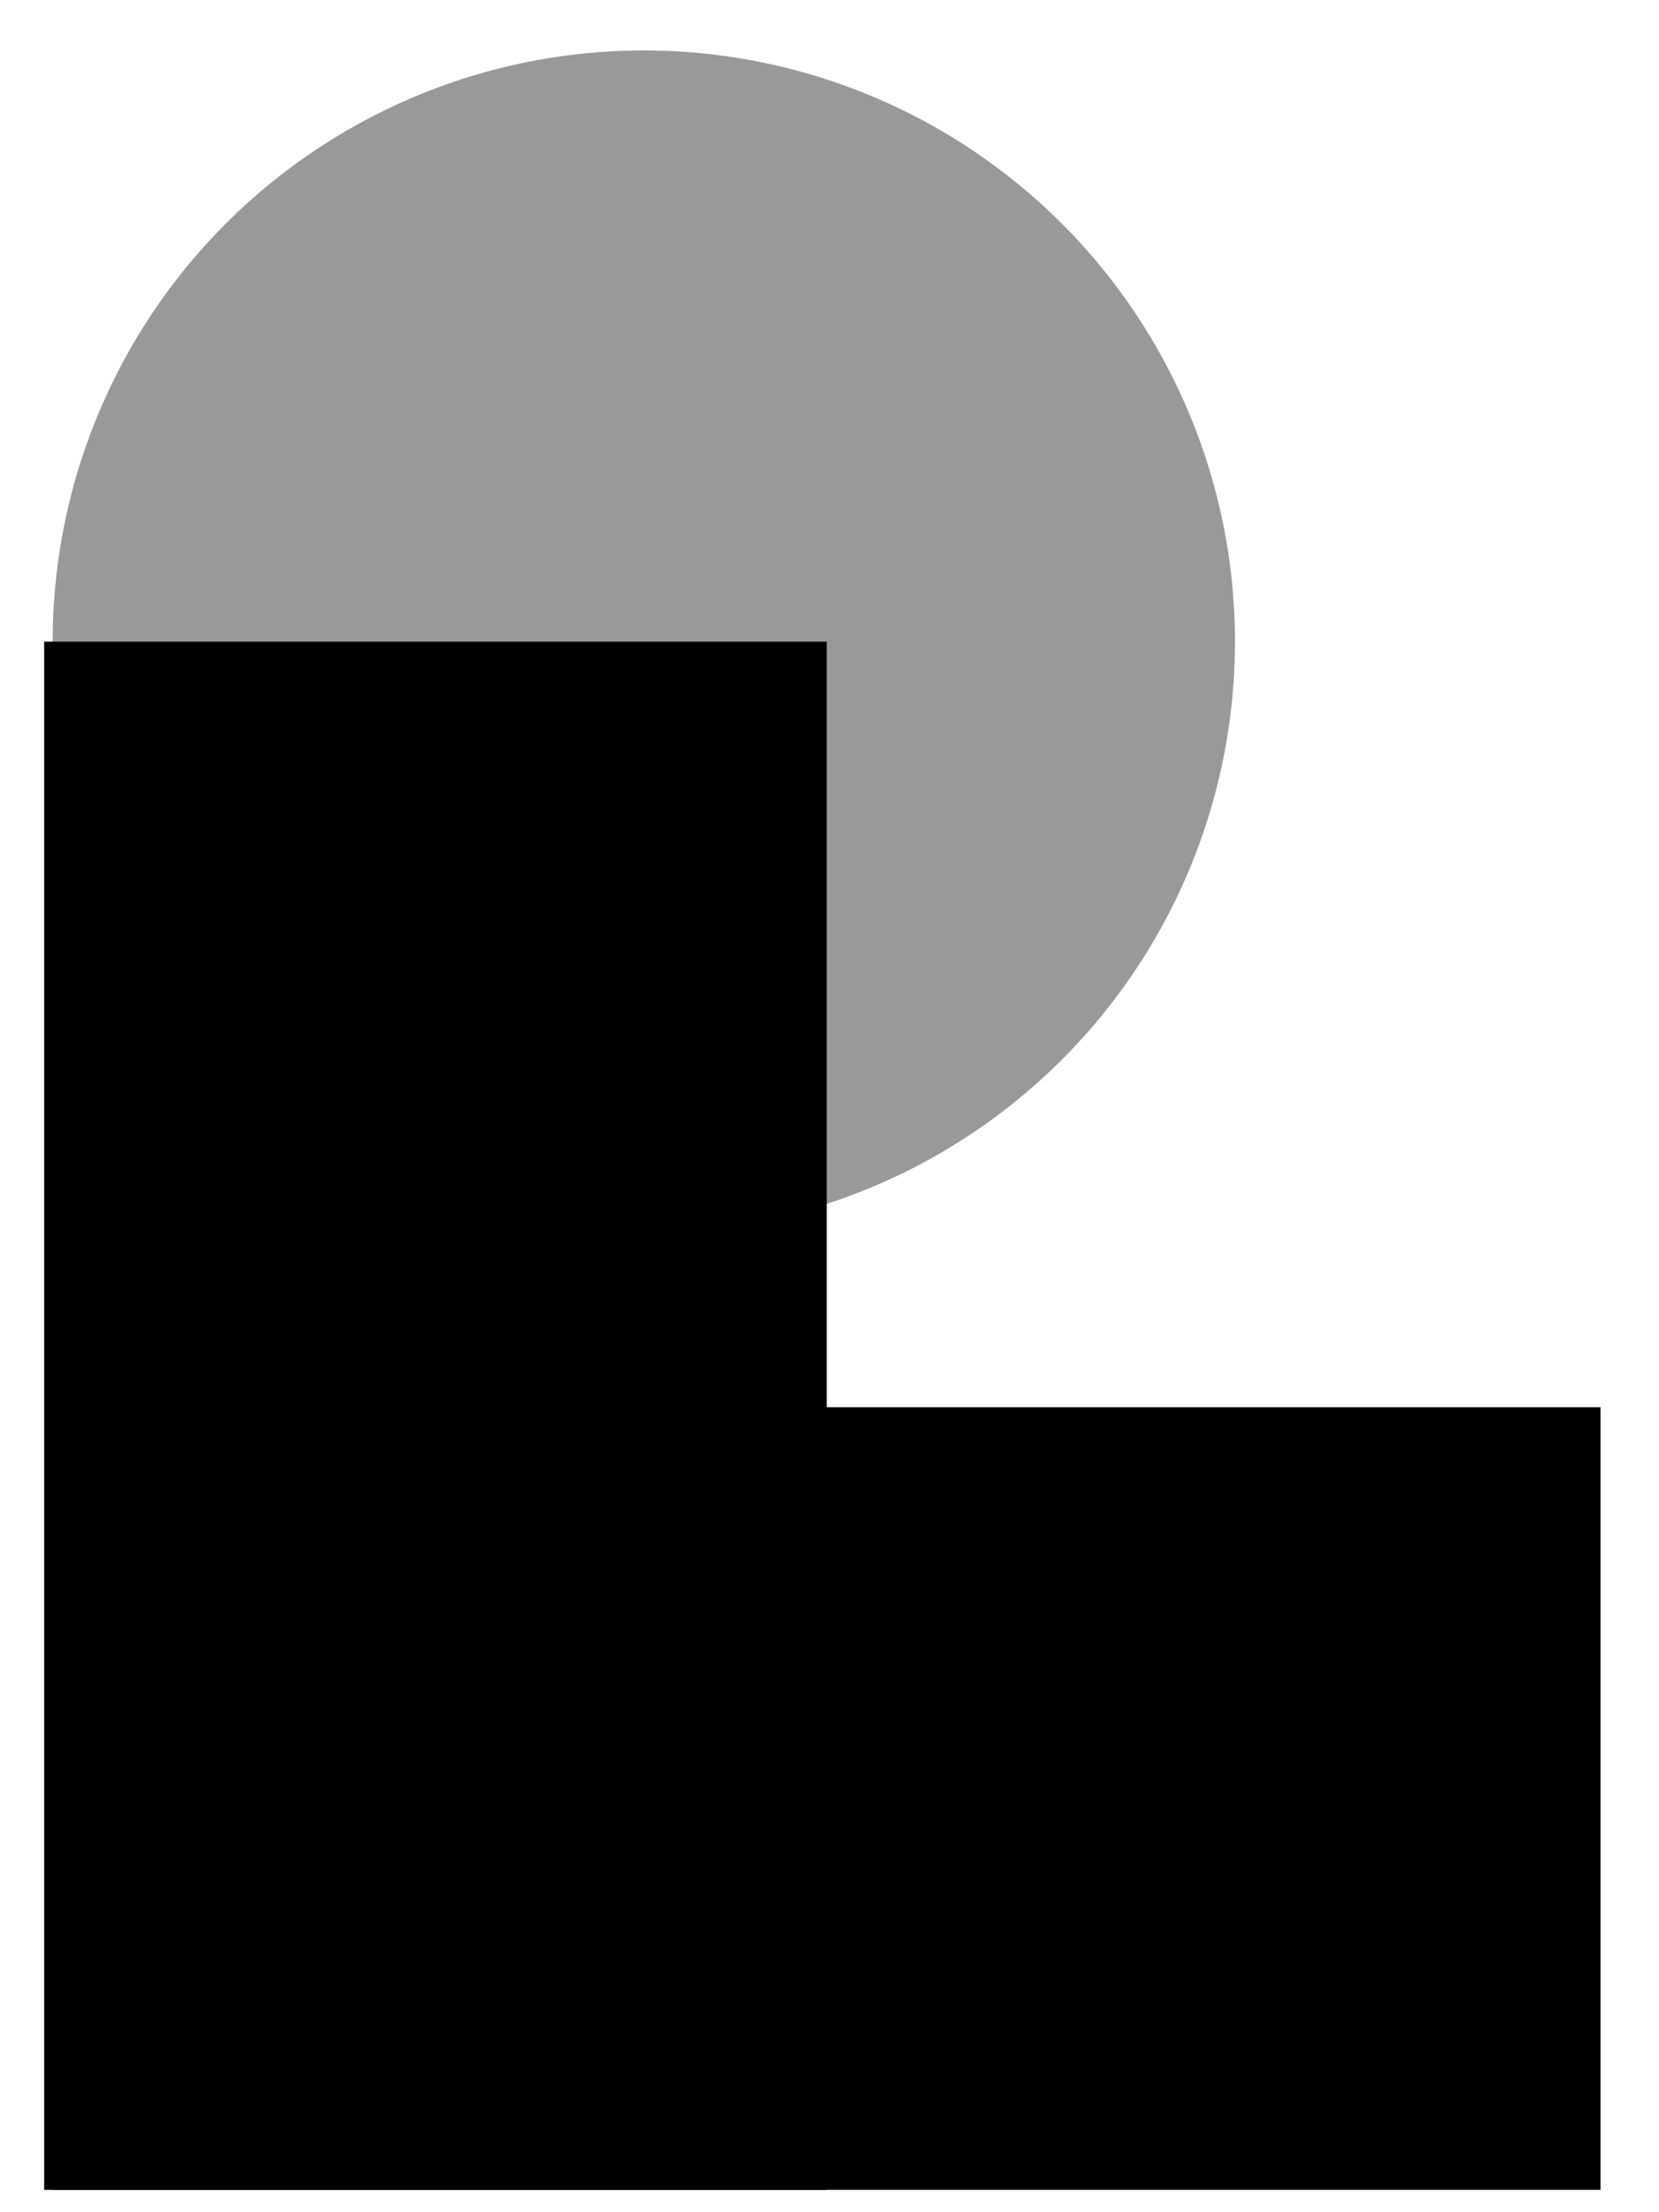
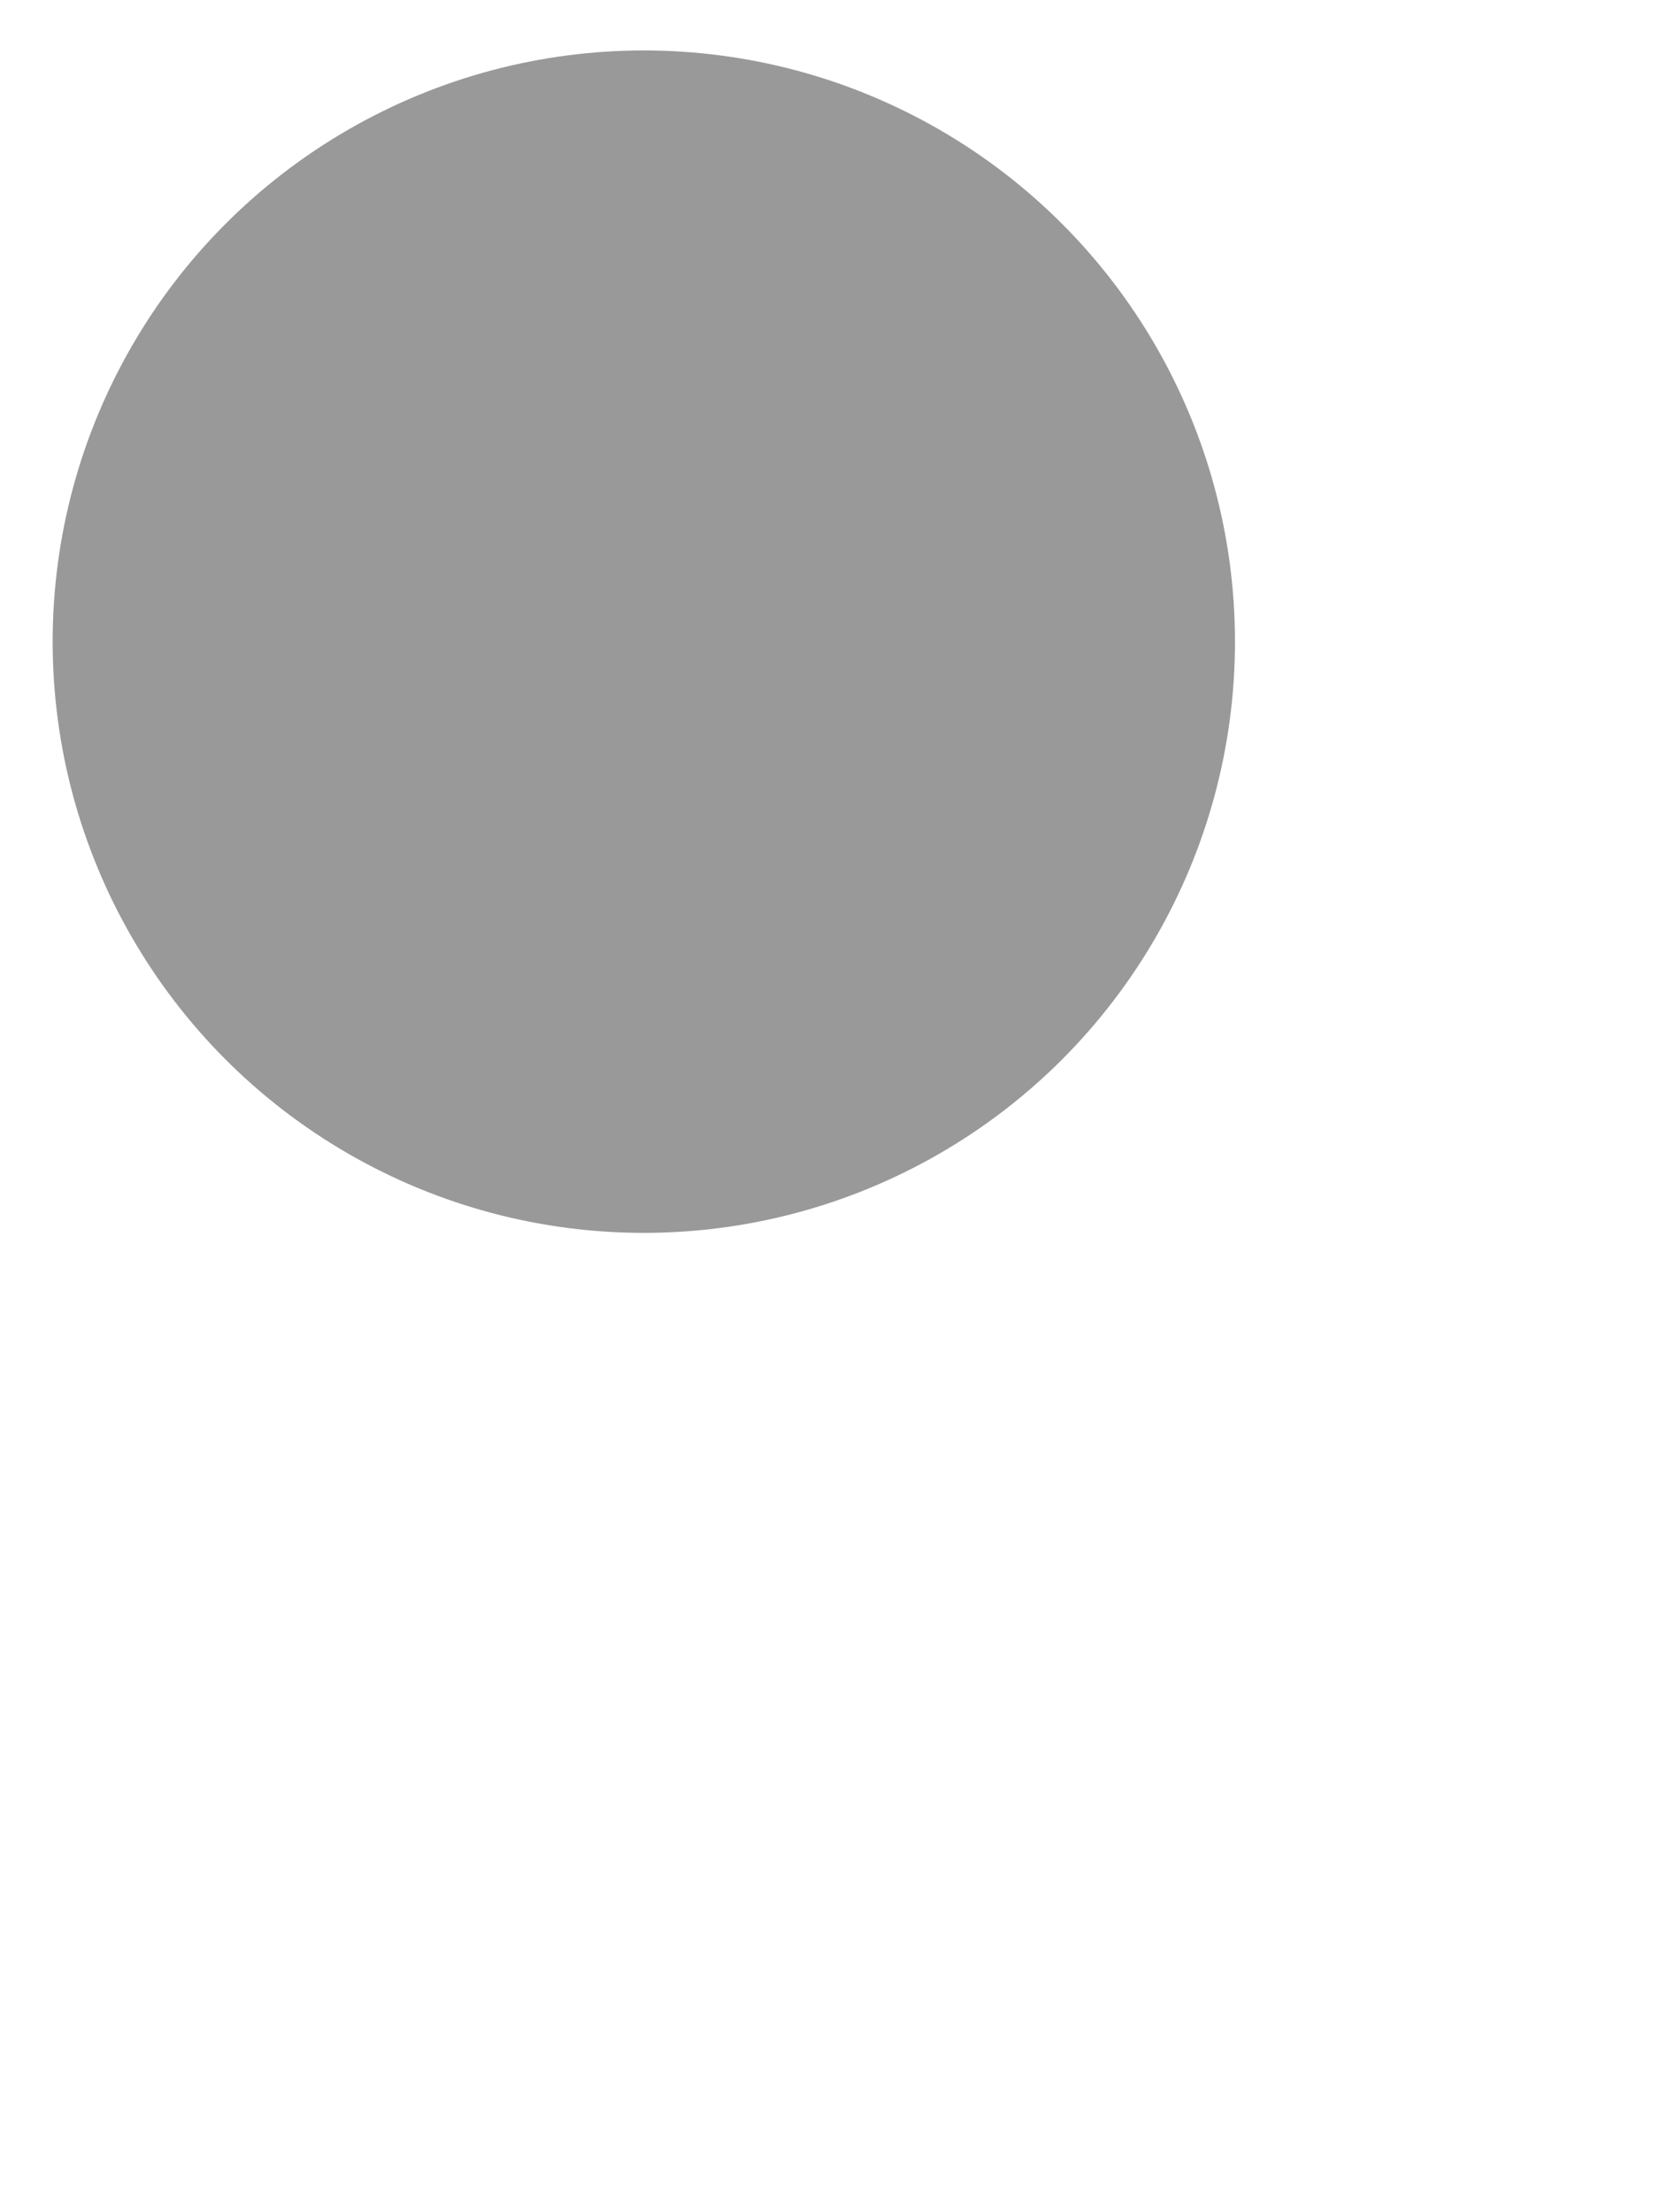
<svg xmlns="http://www.w3.org/2000/svg" width="27" height="36" viewBox="0 0 27 36" fill="none">
-   <rect x="3.903" y="13.626" width="6.368" height="18.826" fill="#D9D9D9" stroke="black" stroke-width="6.368" />
-   <rect x="3.184" y="3.184" width="6.368" height="18.822" transform="matrix(0 1 1 0 0.858 22.9)" fill="#D9D9D9" stroke="black" stroke-width="6.368" />
  <circle cx="10.478" cy="10.442" r="9.621" fill="black" fill-opacity="0.4" />
</svg>